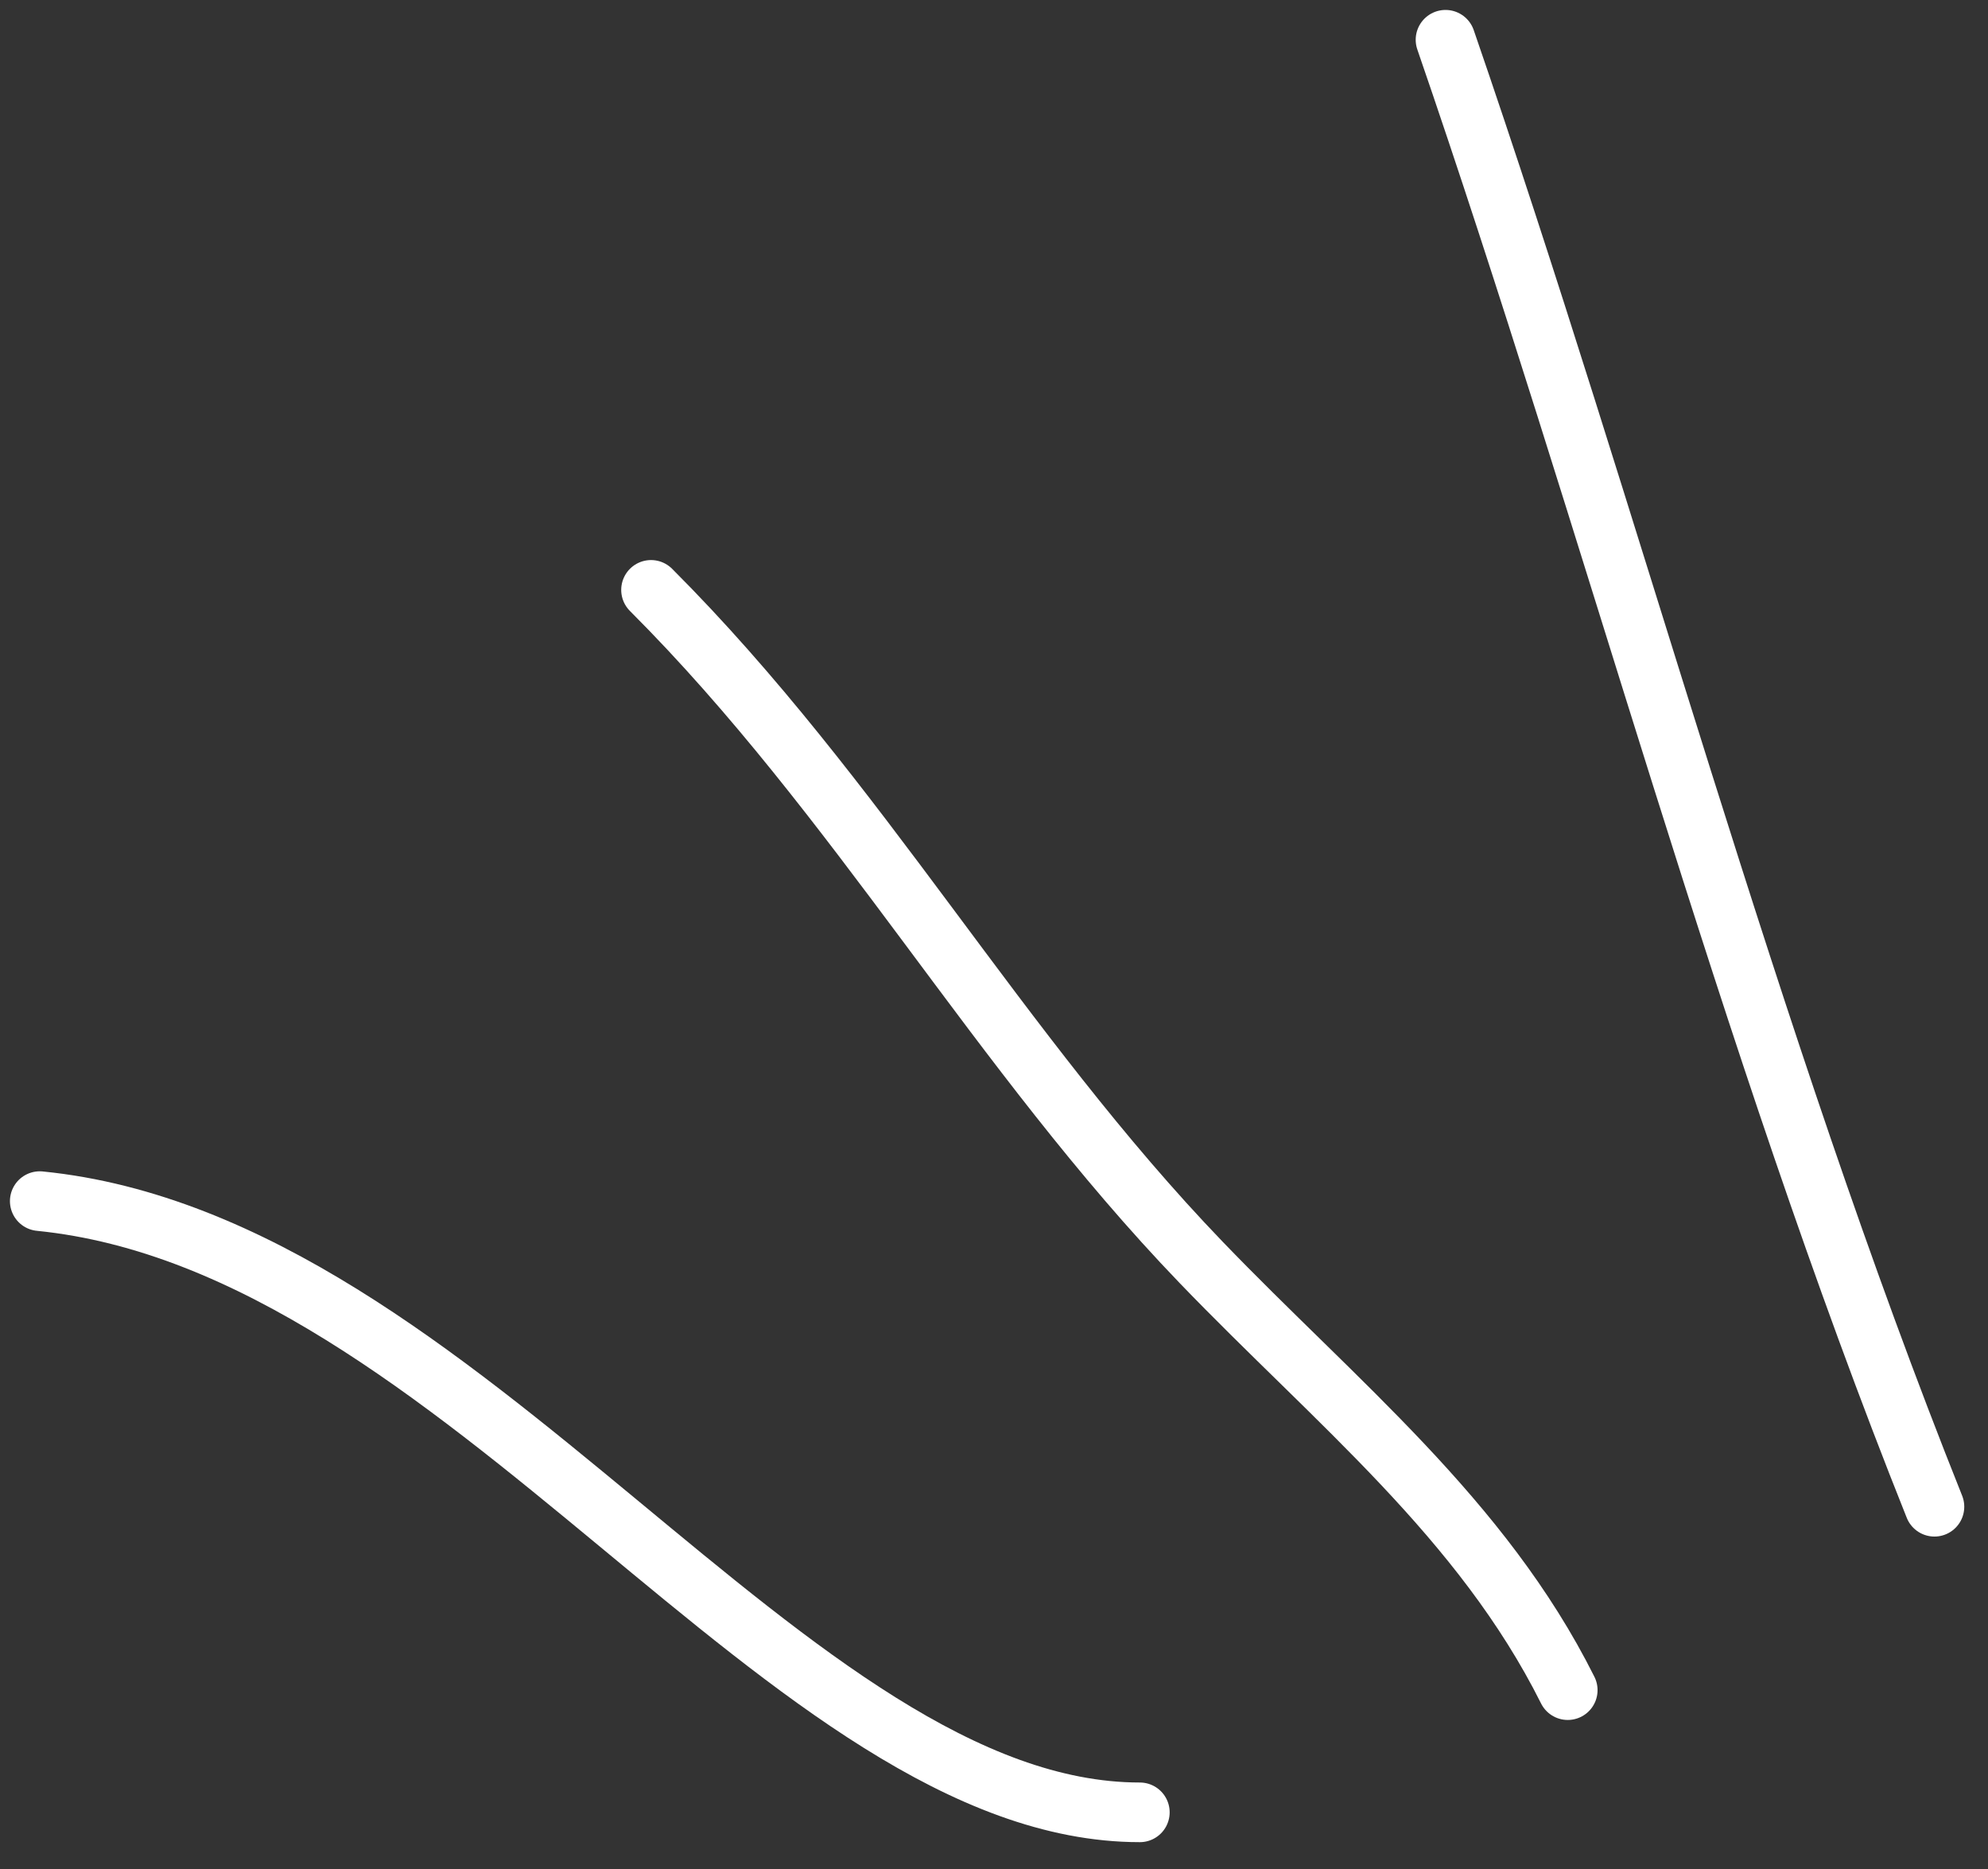
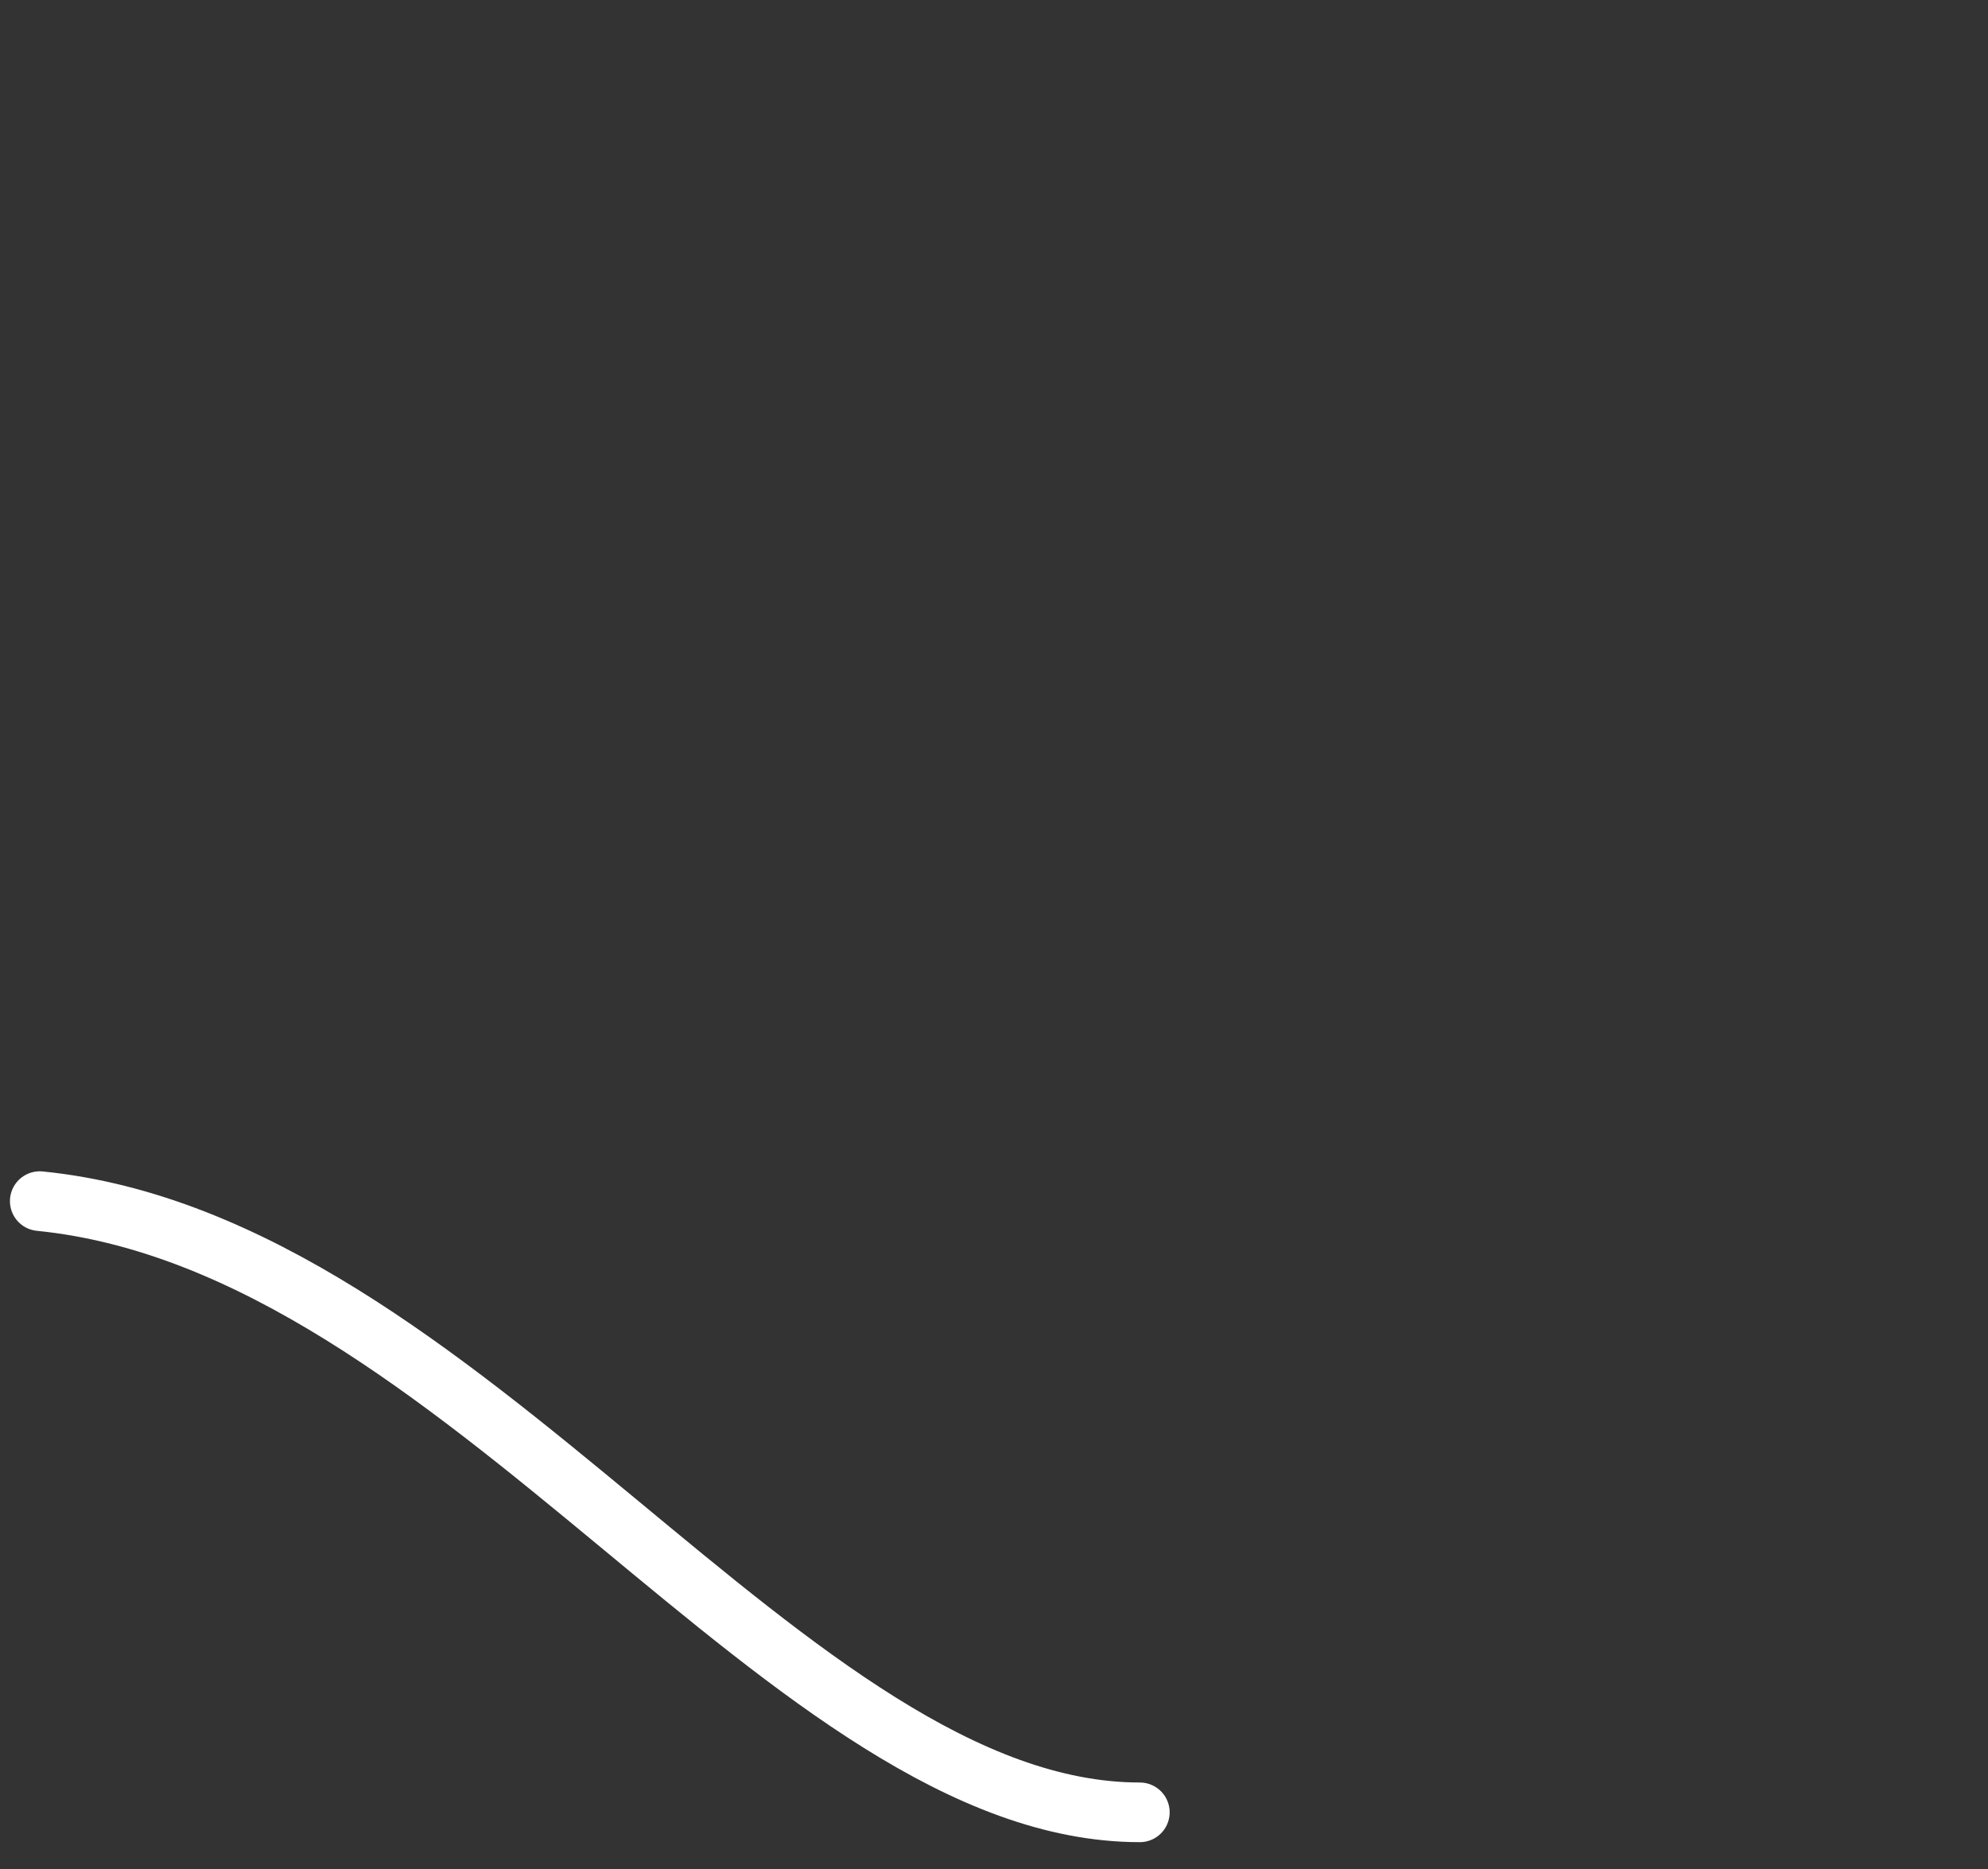
<svg xmlns="http://www.w3.org/2000/svg" width="50" height="47" viewBox="0 0 50 47" fill="none">
  <rect x="0" y="0" width="50" height="47" fill="#333333" stroke="none" />
  <path d="M1 30.205C11.677 31.272 19.863 45.575 28.668 45.575" stroke="white" stroke-width="1.5" stroke-linecap="round" />
-   <path d="M16.374 14.834C21.585 20.045 25.117 26.452 30.207 31.742C33.592 35.26 37.273 38.188 39.43 42.502" stroke="white" stroke-width="1.5" stroke-linecap="round" />
-   <path d="M36.356 1C40.554 13.176 43.938 26.105 48.653 37.89" stroke="white" stroke-width="1.5" stroke-linecap="round" />
</svg>